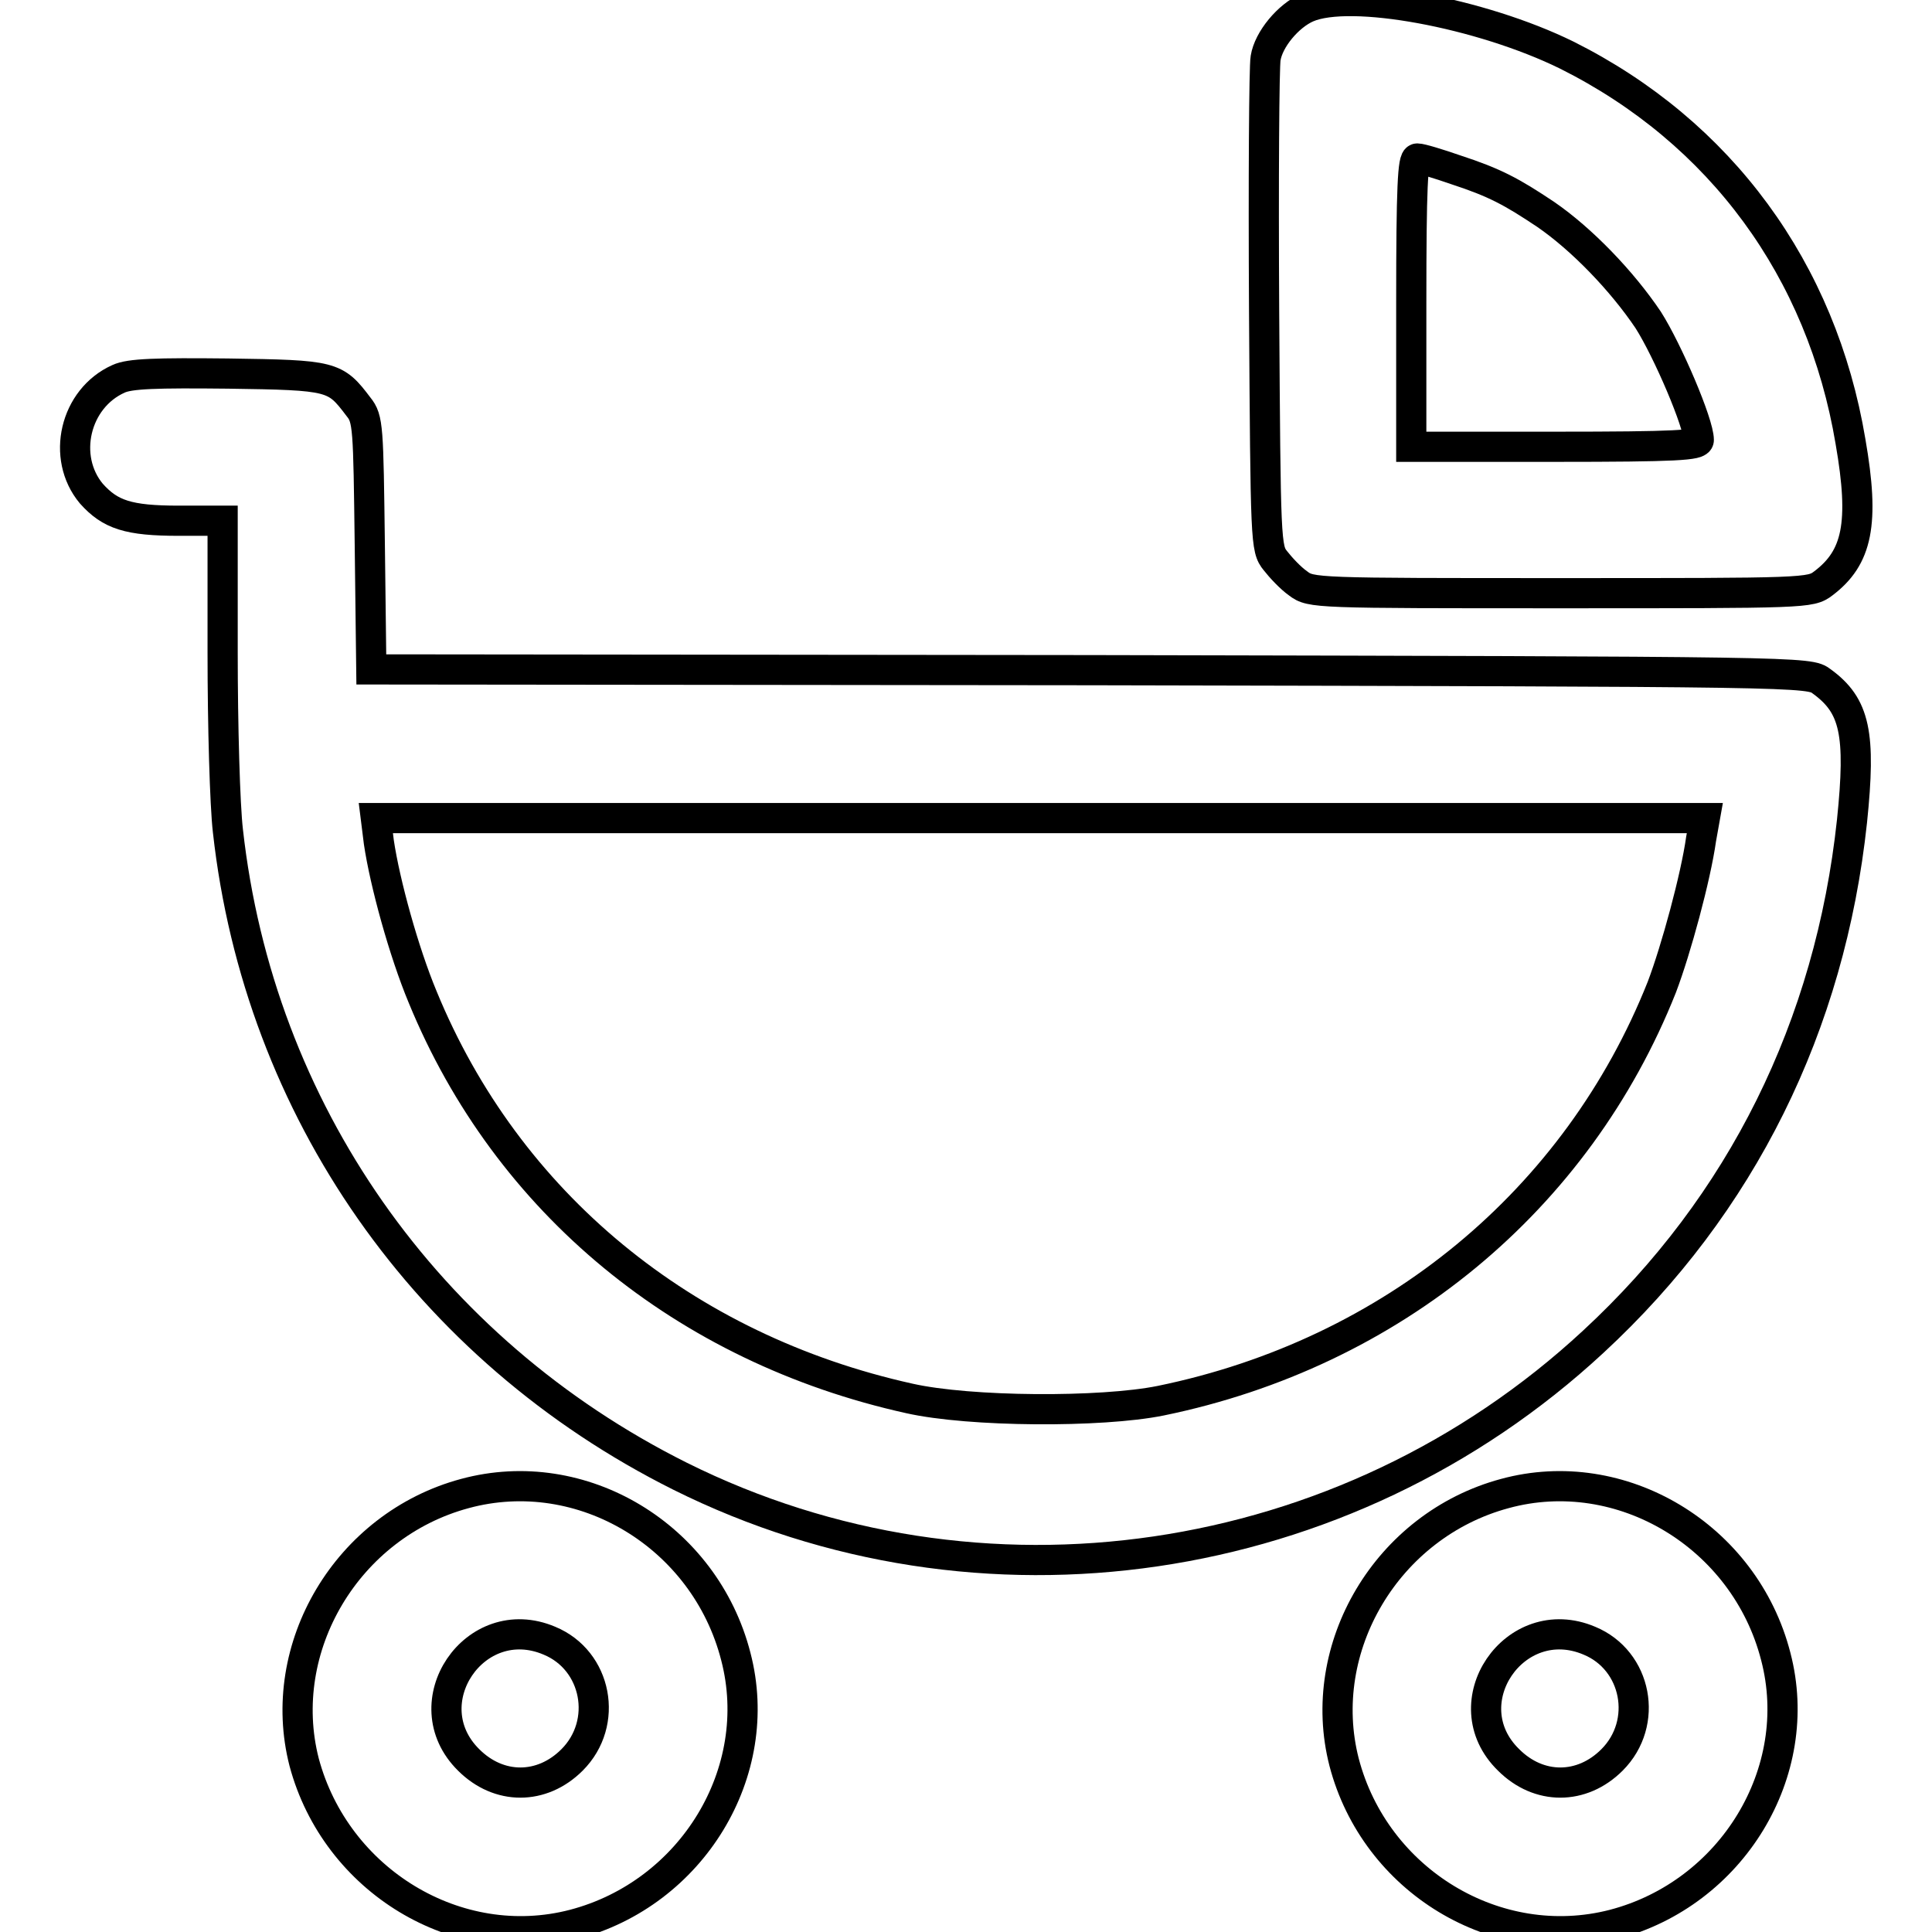
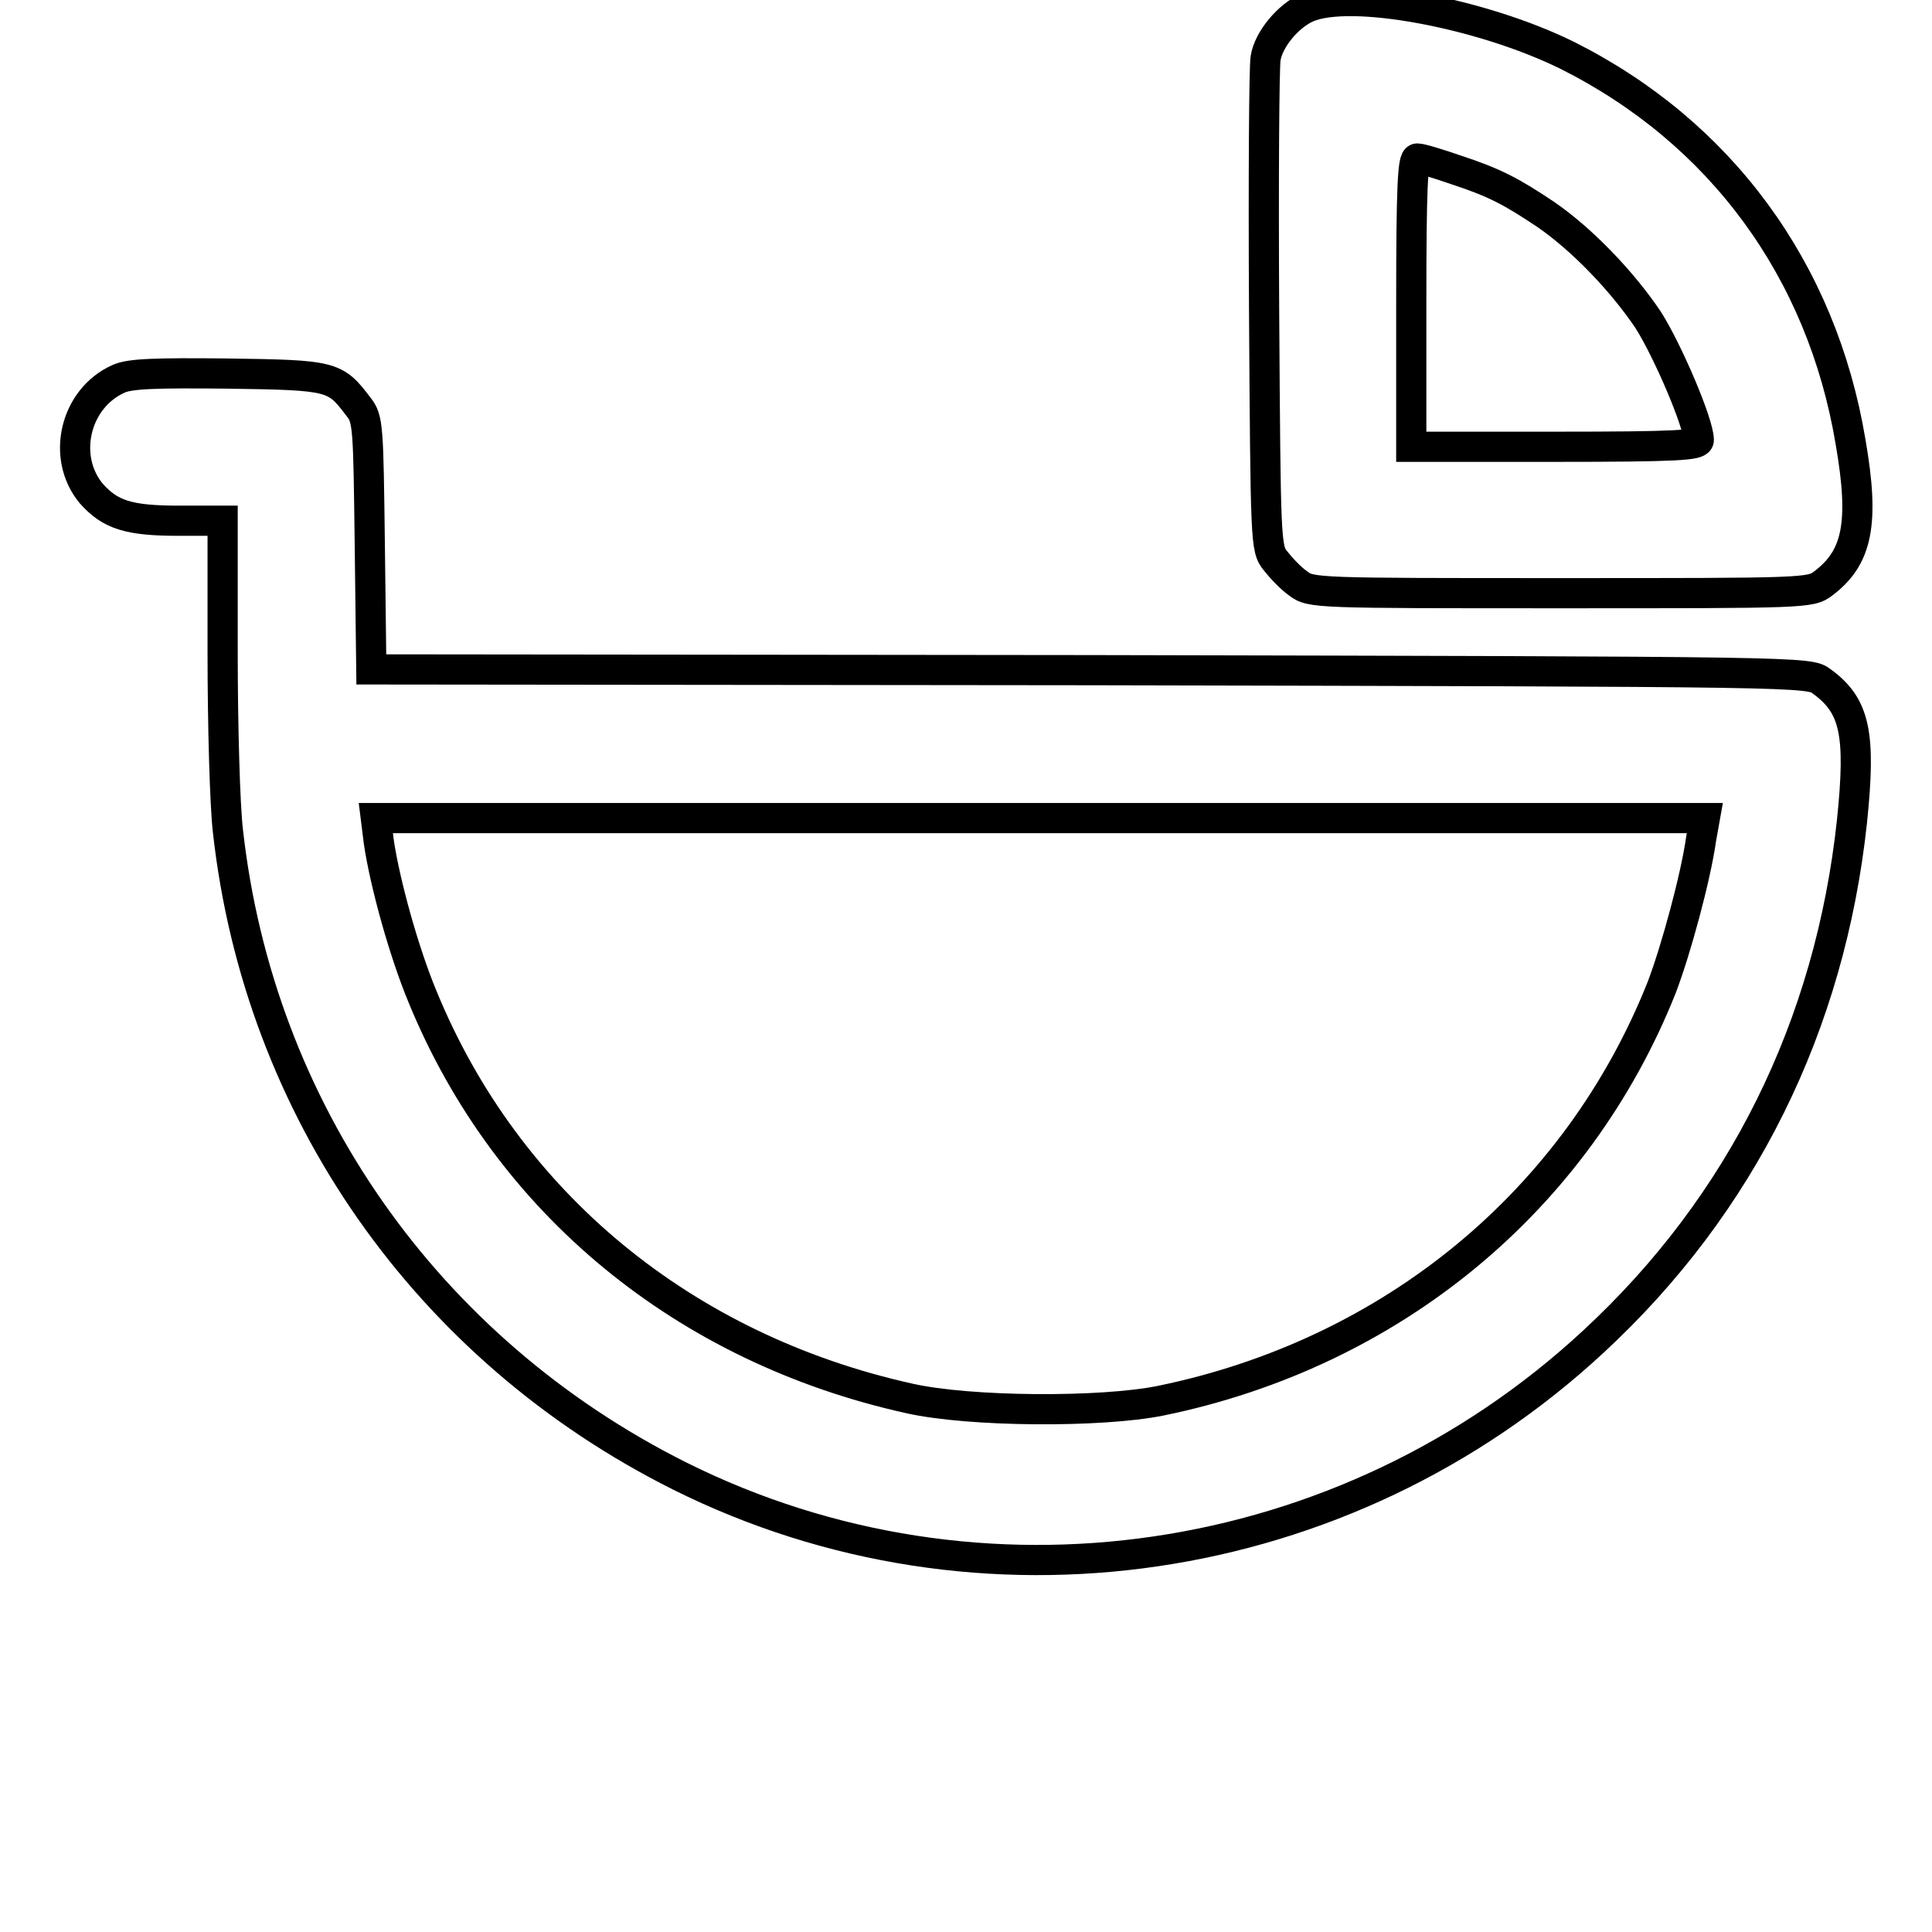
<svg xmlns="http://www.w3.org/2000/svg" version="1.1" x="0px" y="0px" viewBox="0 0 256 256" enable-background="new 0 0 256 256" xml:space="preserve">
  <g>
    <g>
      <g>
        <path stroke-width="4" fill-opacity="0" stroke="#000000" d="M173.2,1c-2.5,1.1-5.1,4.2-5.5,6.7c-0.2,1.1-0.3,16.1-0.2,33.5c0.2,30.7,0.2,31.5,1.5,33.1c0.7,0.9,2,2.3,3,3c1.7,1.3,2.3,1.3,34.8,1.3c32.5,0,33.1,0,34.8-1.3c4.5-3.4,5.5-7.9,3.6-18.8c-3.8-22.7-17.2-41-37.6-51.2C196.2,1.7,178.9-1.5,173.2,1z M192.9,22.5c5.2,1.7,7.4,2.9,11.9,5.9c4.8,3.3,10.1,8.8,13.6,14c2.6,4.1,6.7,13.7,6.7,15.9c0,0.7-2.8,0.9-19.1,0.9H187V40.1c0-15.4,0.2-19.1,0.8-19.1C188.3,21,190.6,21.7,192.9,22.5z" />
        <path stroke-width="4" fill-opacity="0" stroke="#000000" d="M15.7,50.2c-5.8,2.6-7.6,10.4-3.6,15.2C14.6,68.2,17,69,23.7,69h5.8v17.5c0,9.7,0.3,20.2,0.7,23.6c4.1,36.9,26.3,68.7,59.9,85.5c39.7,19.8,88.1,12.7,121-17.8c19.7-18.2,31.4-41.9,34.3-69c1.2-11.6,0.4-15.3-4-18.5c-1.7-1.3-1.8-1.3-96.9-1.5l-95.3-0.1l-0.2-16.5c-0.2-15.6-0.2-16.7-1.5-18.3c-3.1-4.1-3.4-4.2-17.3-4.4C20.7,49.4,17.2,49.5,15.7,50.2z M225.4,111.2c-0.7,5-3.3,14.6-5.2,19.6c-11.2,28.2-35.7,48.5-66.4,54.8c-7.9,1.6-25.3,1.5-33.3-0.3c-29.8-6.6-53.3-25.9-64.5-53.2c-2.5-6-5-15.1-5.8-20.5l-0.4-3.2h88.1h88L225.4,111.2z" />
-         <path stroke-width="4" fill-opacity="0" stroke="#000000" d="M61.6,197.9c-15.6,4.2-25.2,20.4-21.3,35.6C44.5,249.2,60.6,259,76,255c15.7-4.1,25.5-20.2,21.5-35.5C93.4,203.5,77.1,193.7,61.6,197.9z M72.8,217.4c6.3,2.6,7.9,10.9,3,15.8c-4,4-9.7,4-13.7,0C54.5,225.7,62.9,213.2,72.8,217.4z" />
-         <path stroke-width="4" fill-opacity="0" stroke="#000000" d="M199.4,197.9c-15.6,4.2-25.2,20.4-21.3,35.6c4.1,15.7,20.2,25.5,35.7,21.5c15.7-4.1,25.5-20.2,21.5-35.5C231.2,203.5,214.8,193.7,199.4,197.9z M210.6,217.4c6.3,2.6,7.9,10.9,3,15.8c-4,4-9.7,4-13.7,0C192.2,225.7,200.7,213.2,210.6,217.4z" />
      </g>
    </g>
  </g>
</svg>